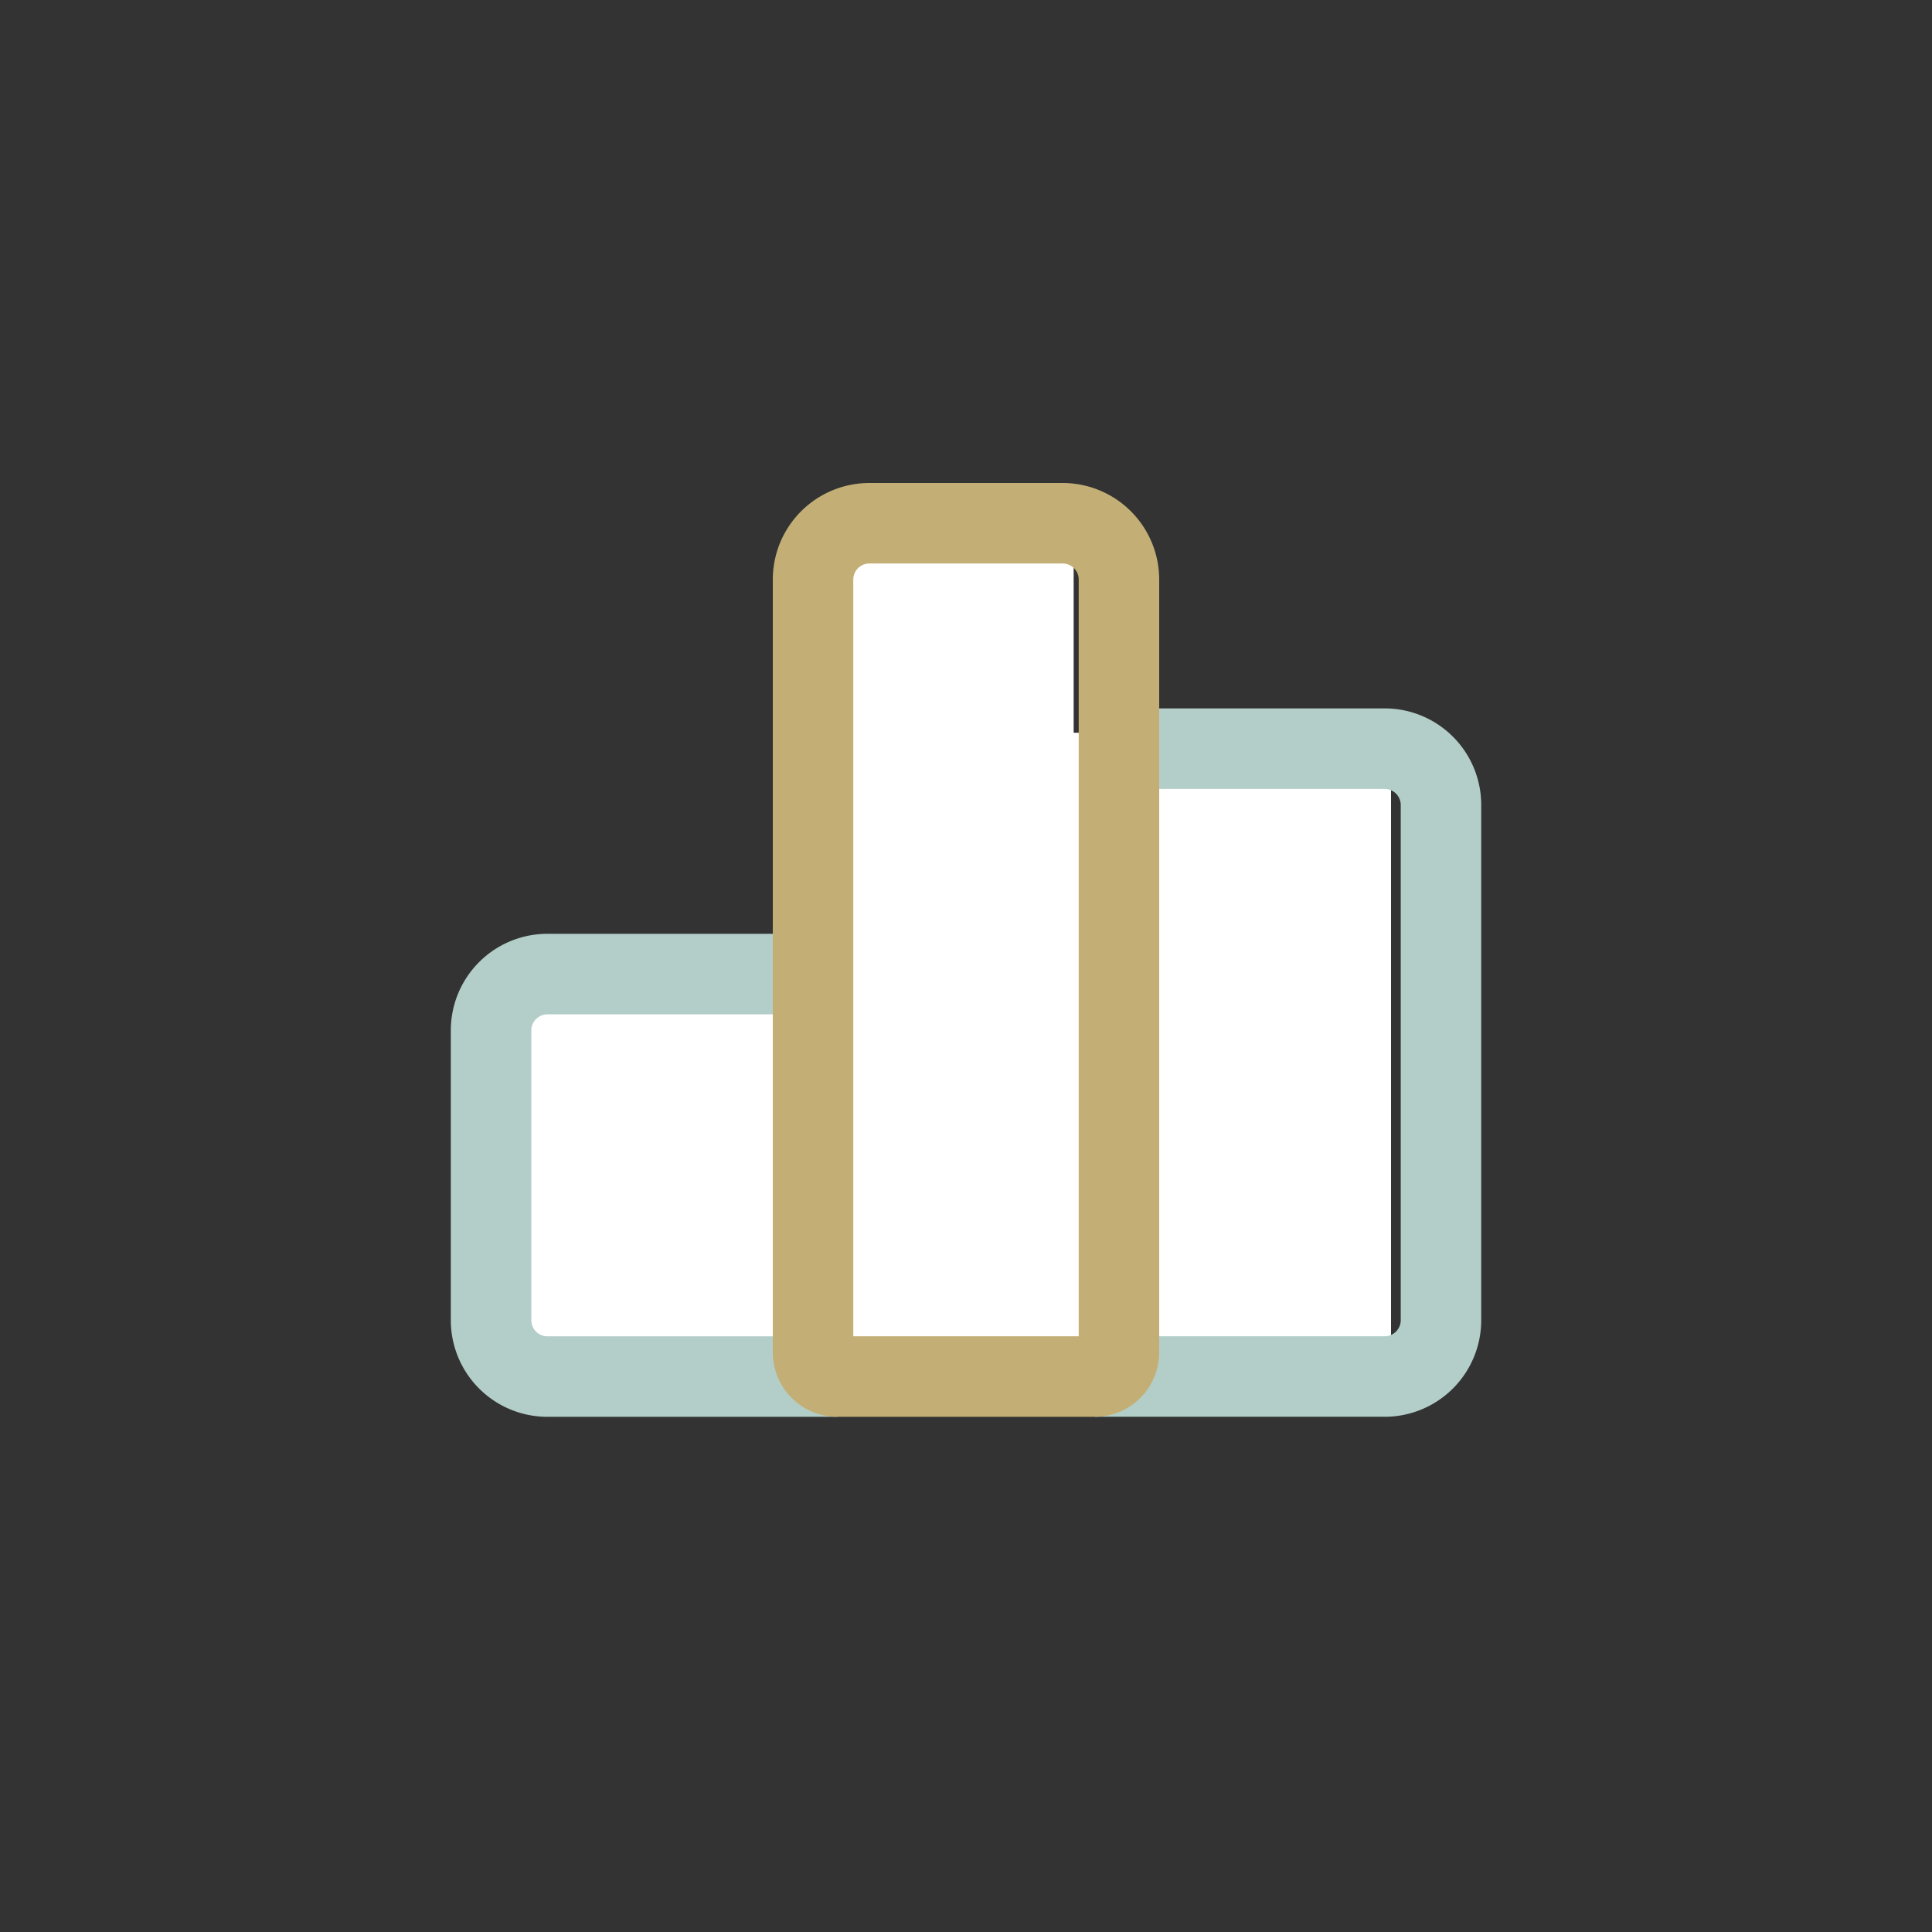
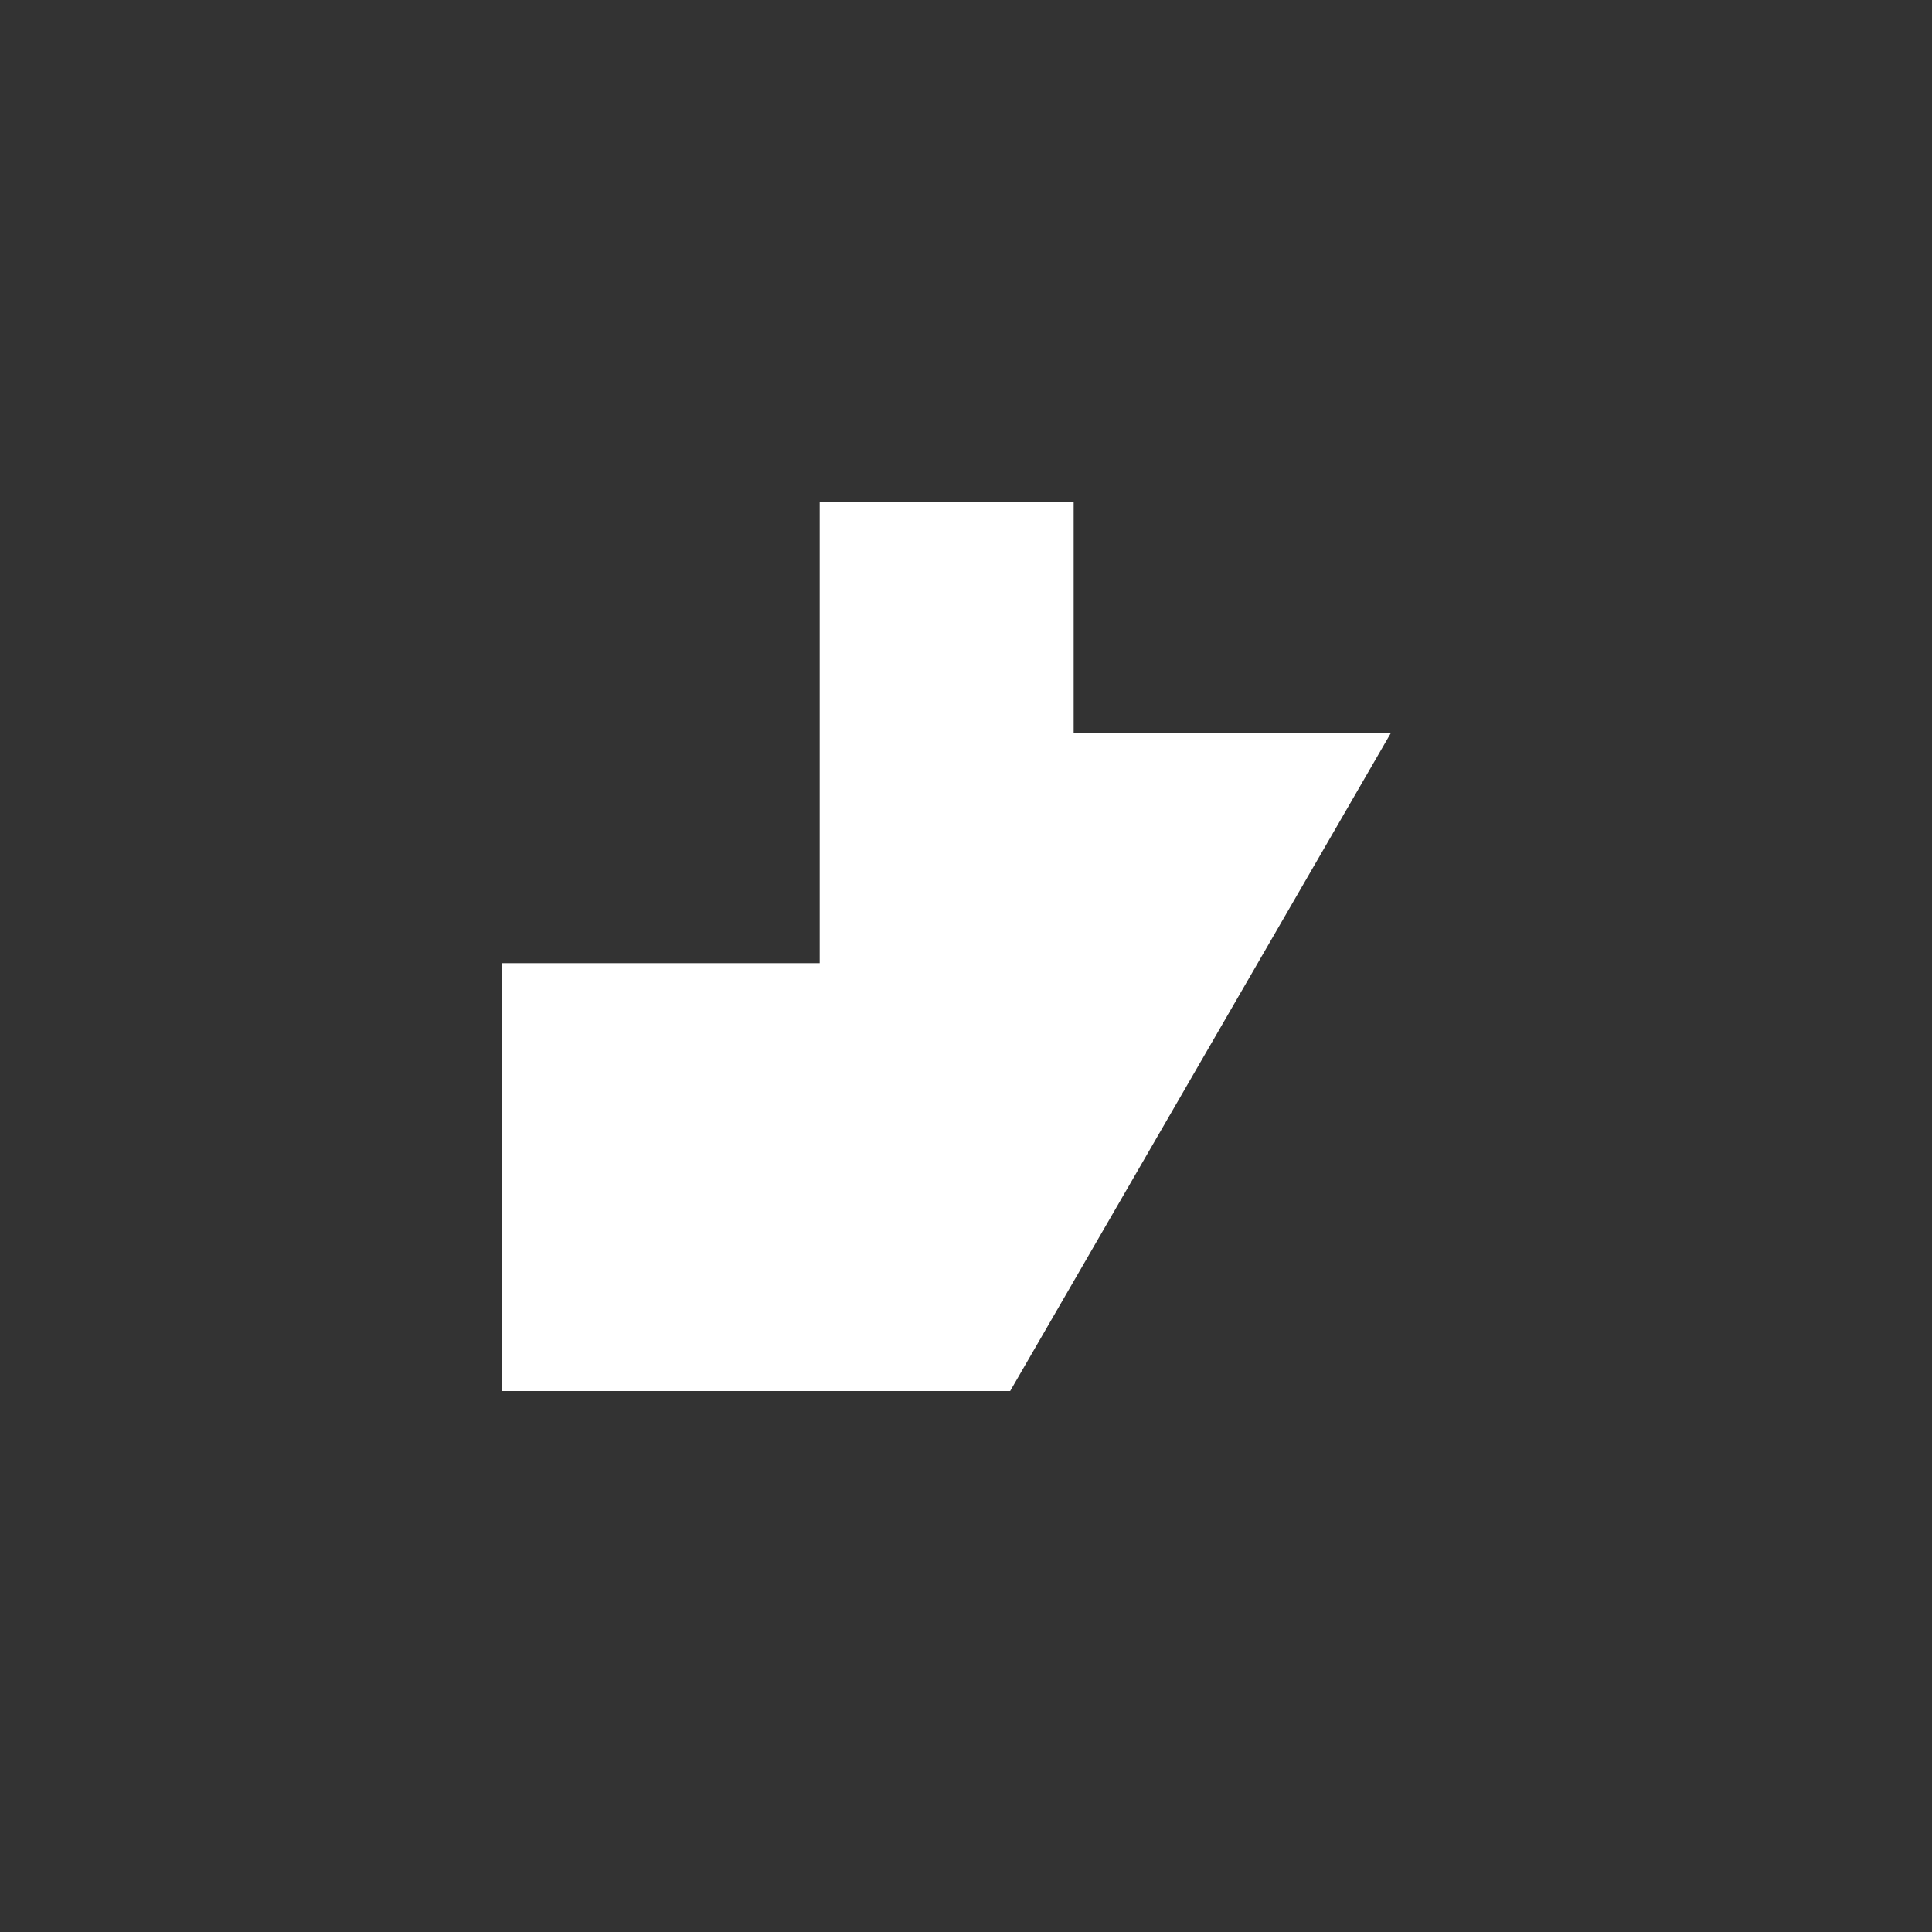
<svg xmlns="http://www.w3.org/2000/svg" height="50" viewBox="0 0 50 50" width="50">
  <rect x="0" y="0" width="50" height="50" fill="#333333" stroke="none" />
-   <path d="m13.143 23h-13.143v-11.074h8.214v-11.926h6.572v5.963h8.214v17.037z" fill="#fff" transform="translate(13 13)" />
-   <path d="m10 12.5h-7.5a2.5 2.5 0 0 1 -2.5-2.5v-7.5a2.5 2.5 0 0 1 2.5-2.5h7.5v2.084h-7.5a.417.417 0 0 0 -.416.416v7.5a.417.417 0 0 0 .416.417h7.5z" fill="#b3cec8" transform="translate(11.667 24.167)" />
-   <path d="m10.5 18.333h-7.5v-2.083h7.5a.417.417 0 0 0 .417-.417v-13.333a.417.417 0 0 0 -.417-.416h-7.5v-2.084h7.5a2.5 2.5 0 0 1 2.5 2.5v13.333a2.5 2.5 0 0 1 -2.5 2.5z" fill="#b3cec8" transform="translate(25.334 18.333)" />
-   <path d="m2.5 2.083a.417.417 0 0 0 -.417.417v19.583h5.834v-19.583a.417.417 0 0 0 -.417-.417zm0-2.083h5a2.5 2.5 0 0 1 2.5 2.5v20a1.667 1.667 0 0 1 -1.667 1.667h-6.666a1.667 1.667 0 0 1 -1.667-1.667v-20a2.5 2.5 0 0 1 2.5-2.5z" fill="#c3af75" transform="translate(20 12.5)" />
+   <path d="m13.143 23h-13.143v-11.074h8.214v-11.926h6.572v5.963h8.214z" fill="#fff" transform="translate(13 13)" />
</svg>